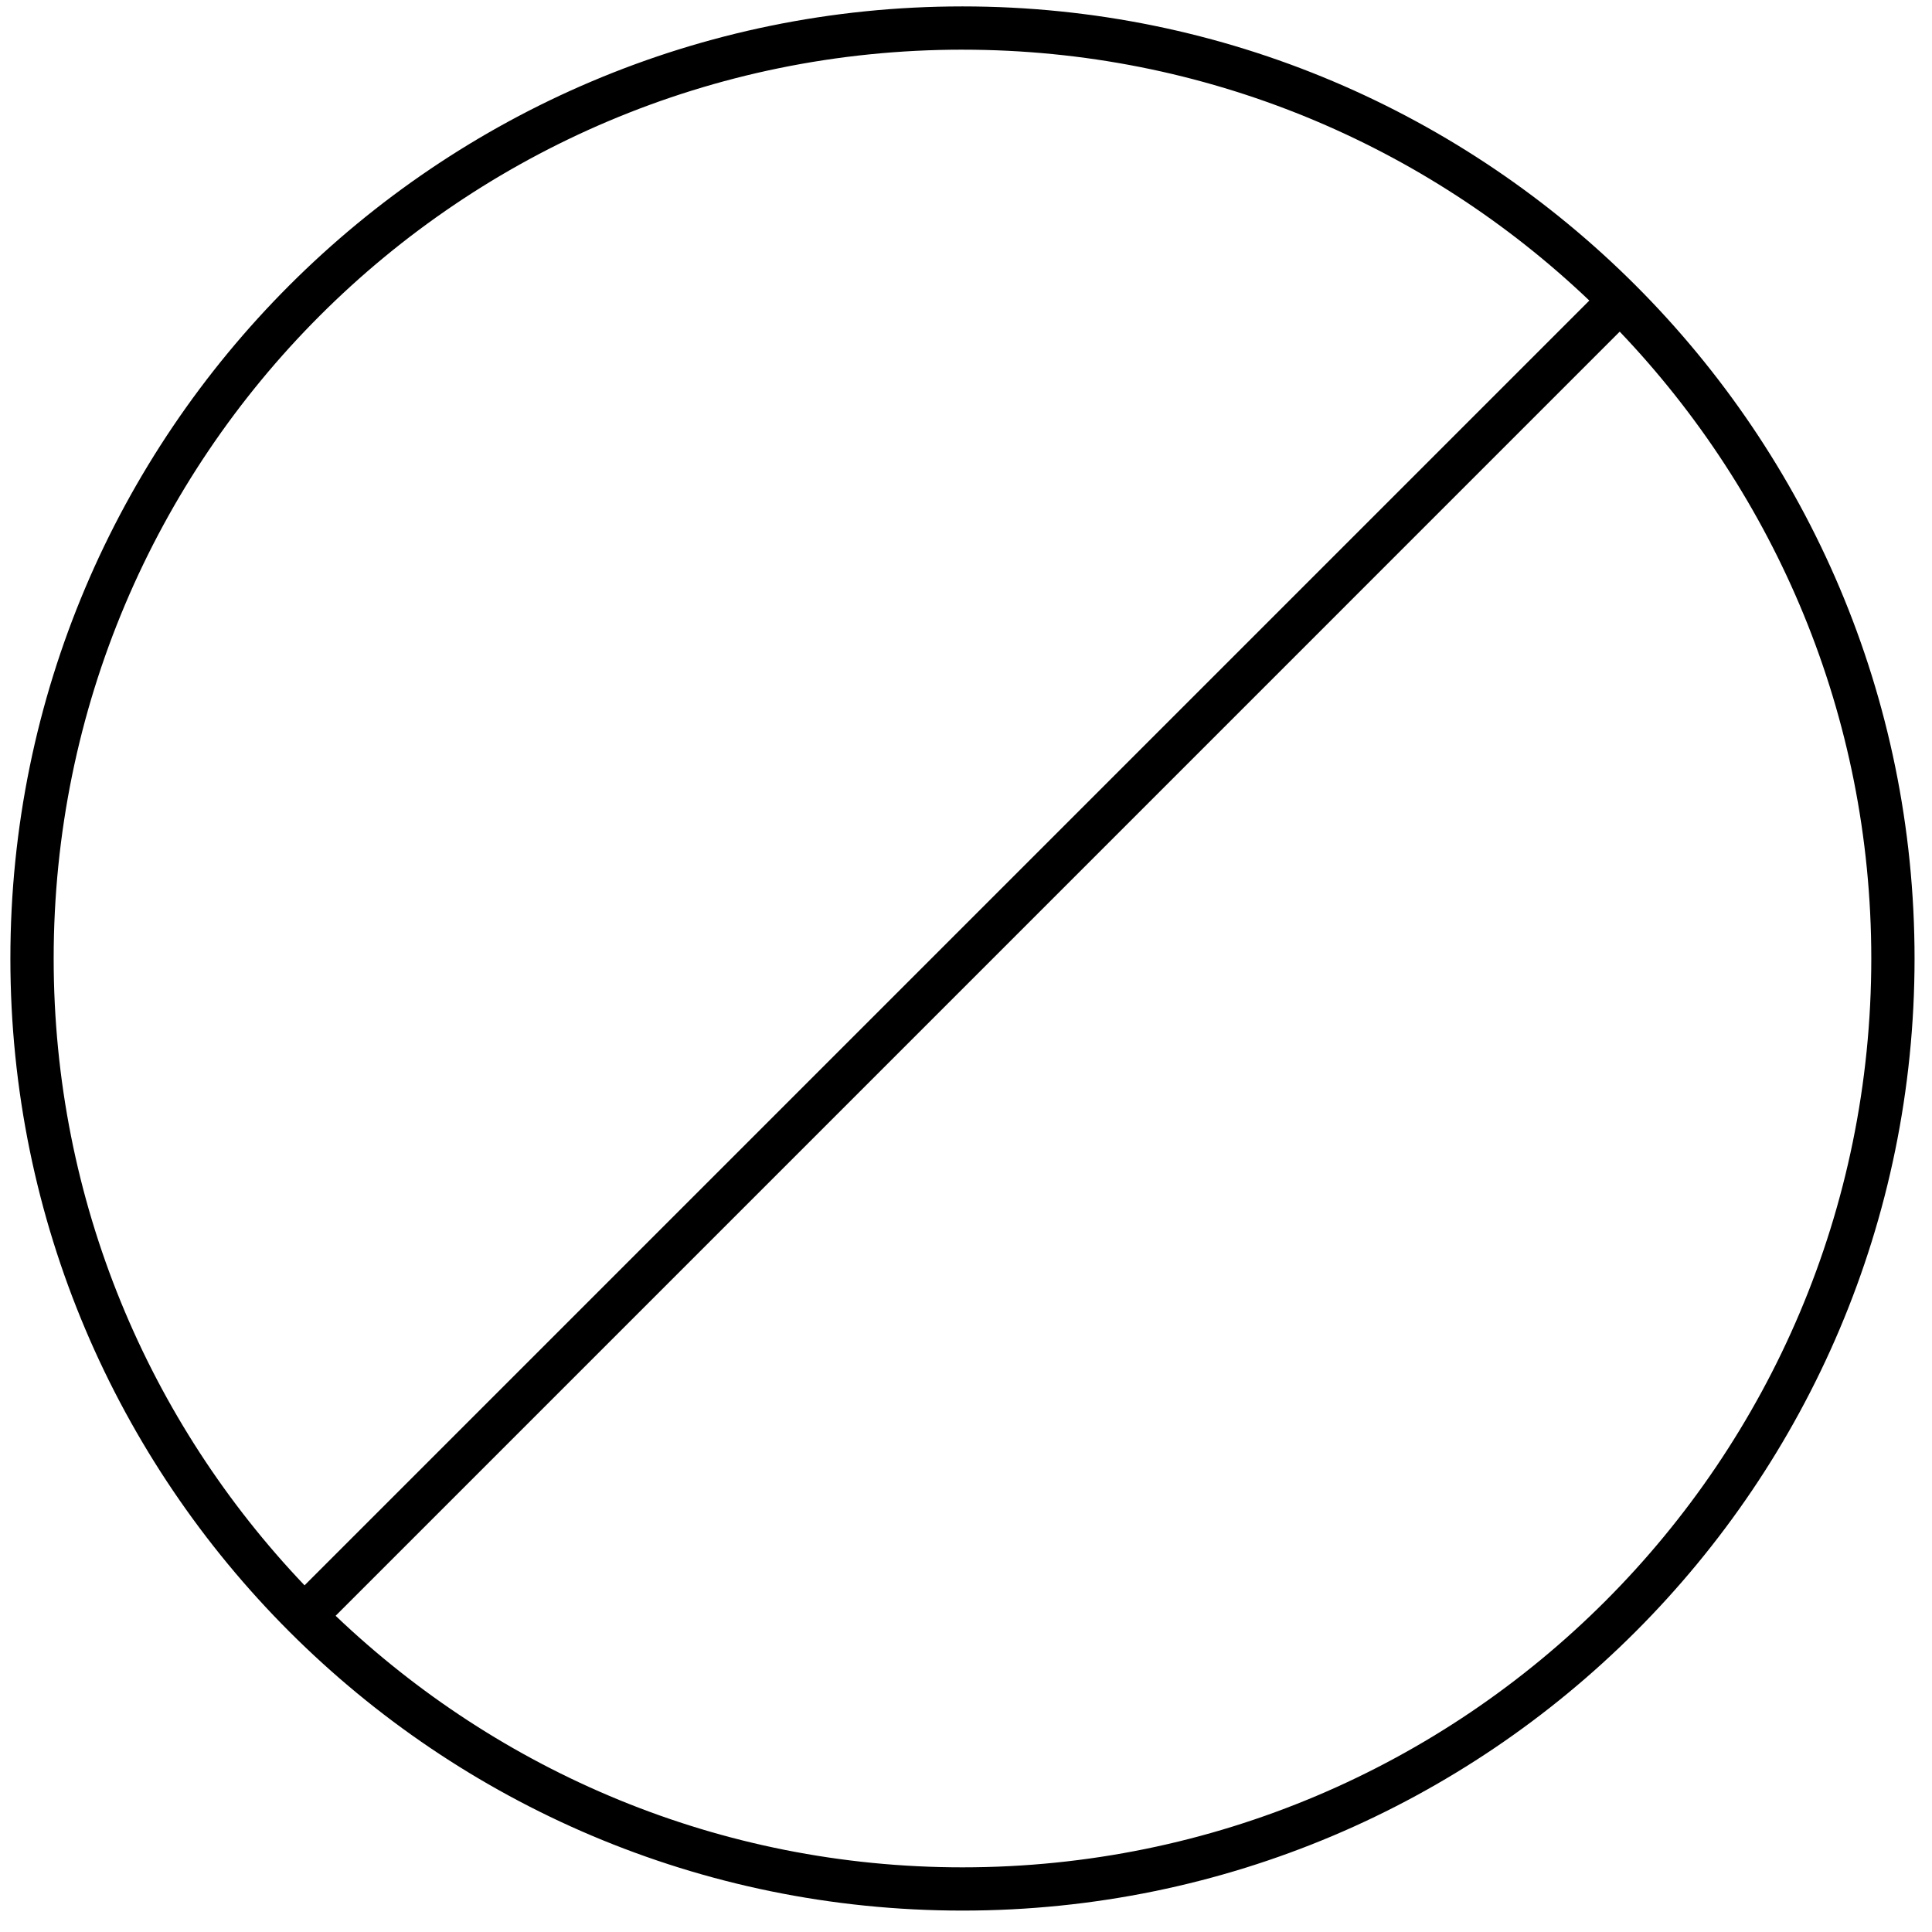
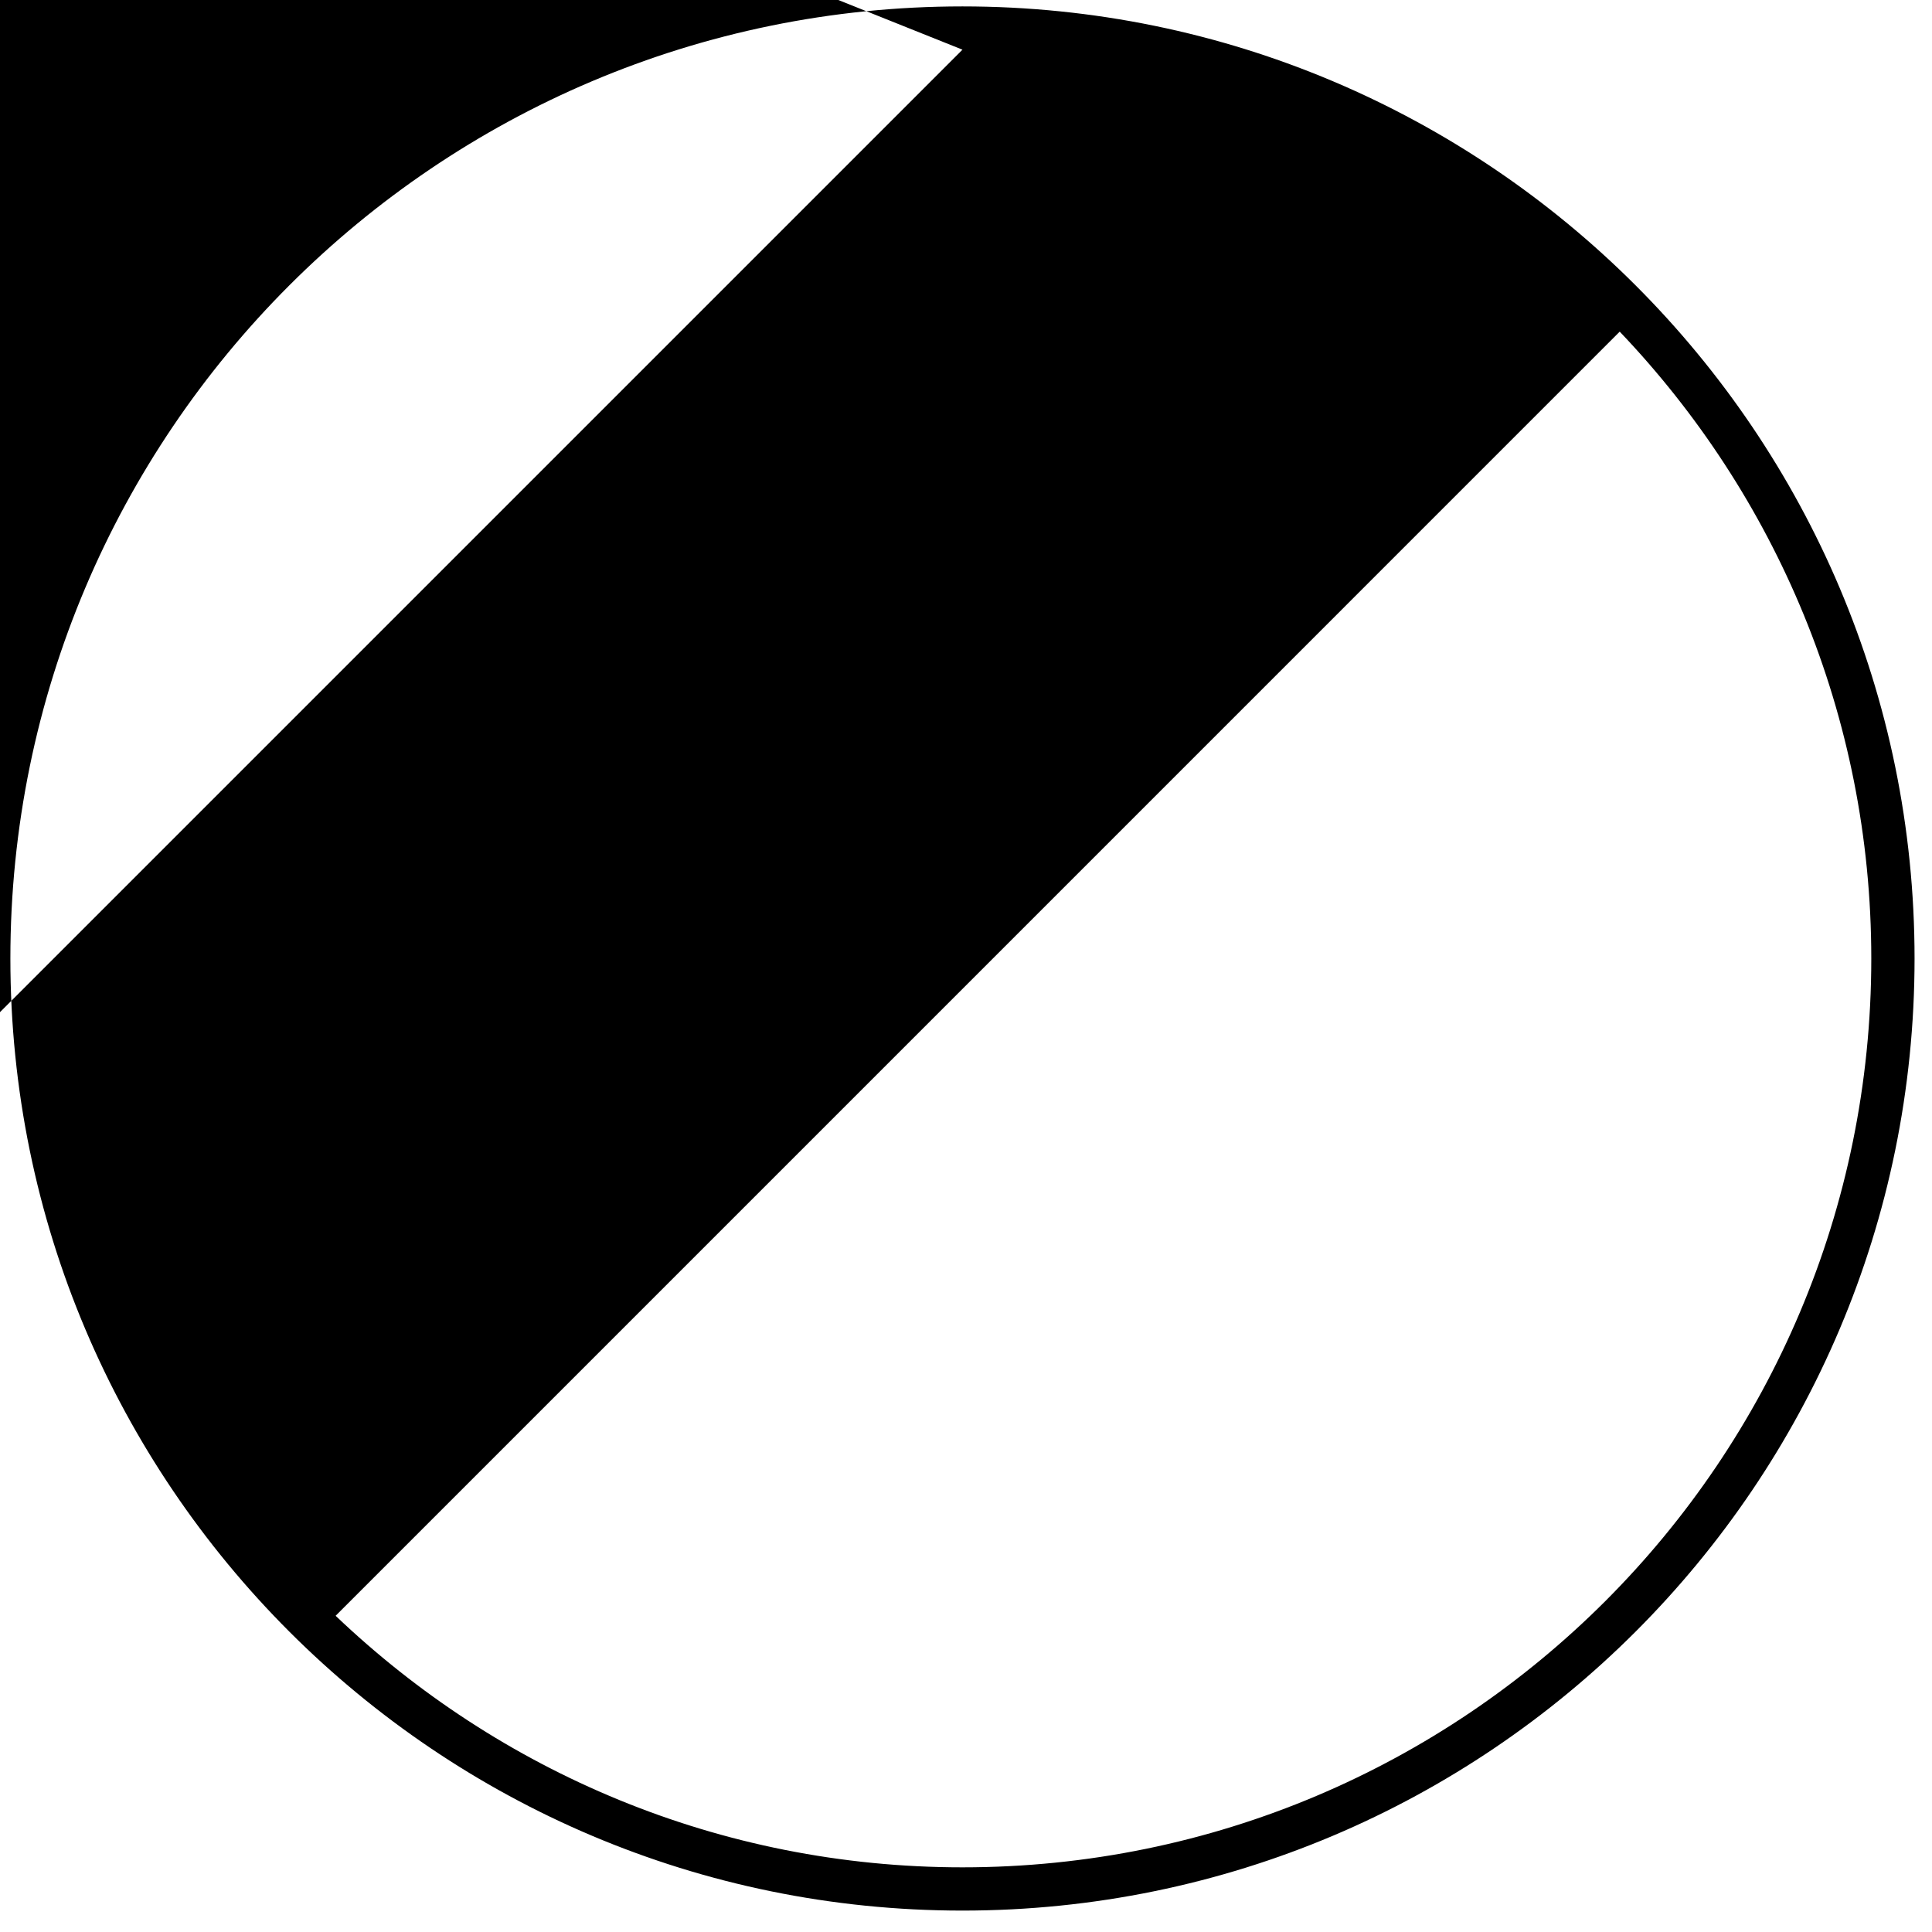
<svg xmlns="http://www.w3.org/2000/svg" viewBox="0 0 500 500">
  <g transform="matrix(1, 0, 0, 1, -100.914, -31.944)">
-     <path d="m350 33.602c-136.02 0-246.4 110.38-246.4 246.4s110.38 246.4 246.4 246.4 246.4-110.38 246.4-246.4-110.38-246.4-246.4-246.4zm0 11.199c62.93 0 120.03 24.719 162.23 64.926l-332.5 332.5c-40.207-42.195-64.926-99.297-64.926-162.23 0-129.96 105.23-235.2 235.2-235.2zm170.1 72.977c40.258 42.203 65.102 99.254 65.102 162.23 0 129.96-105.24 235.2-235.2 235.2-62.973 0-120.02-24.844-162.23-65.102l332.32-332.33z" />
+     <path d="m350 33.602c-136.02 0-246.4 110.38-246.4 246.4s110.38 246.4 246.4 246.4 246.4-110.38 246.4-246.4-110.38-246.4-246.4-246.4zm0 11.199l-332.5 332.5c-40.207-42.195-64.926-99.297-64.926-162.23 0-129.96 105.23-235.2 235.2-235.2zm170.1 72.977c40.258 42.203 65.102 99.254 65.102 162.23 0 129.96-105.24 235.2-235.2 235.2-62.973 0-120.02-24.844-162.23-65.102l332.32-332.33z" />
  </g>
</svg>